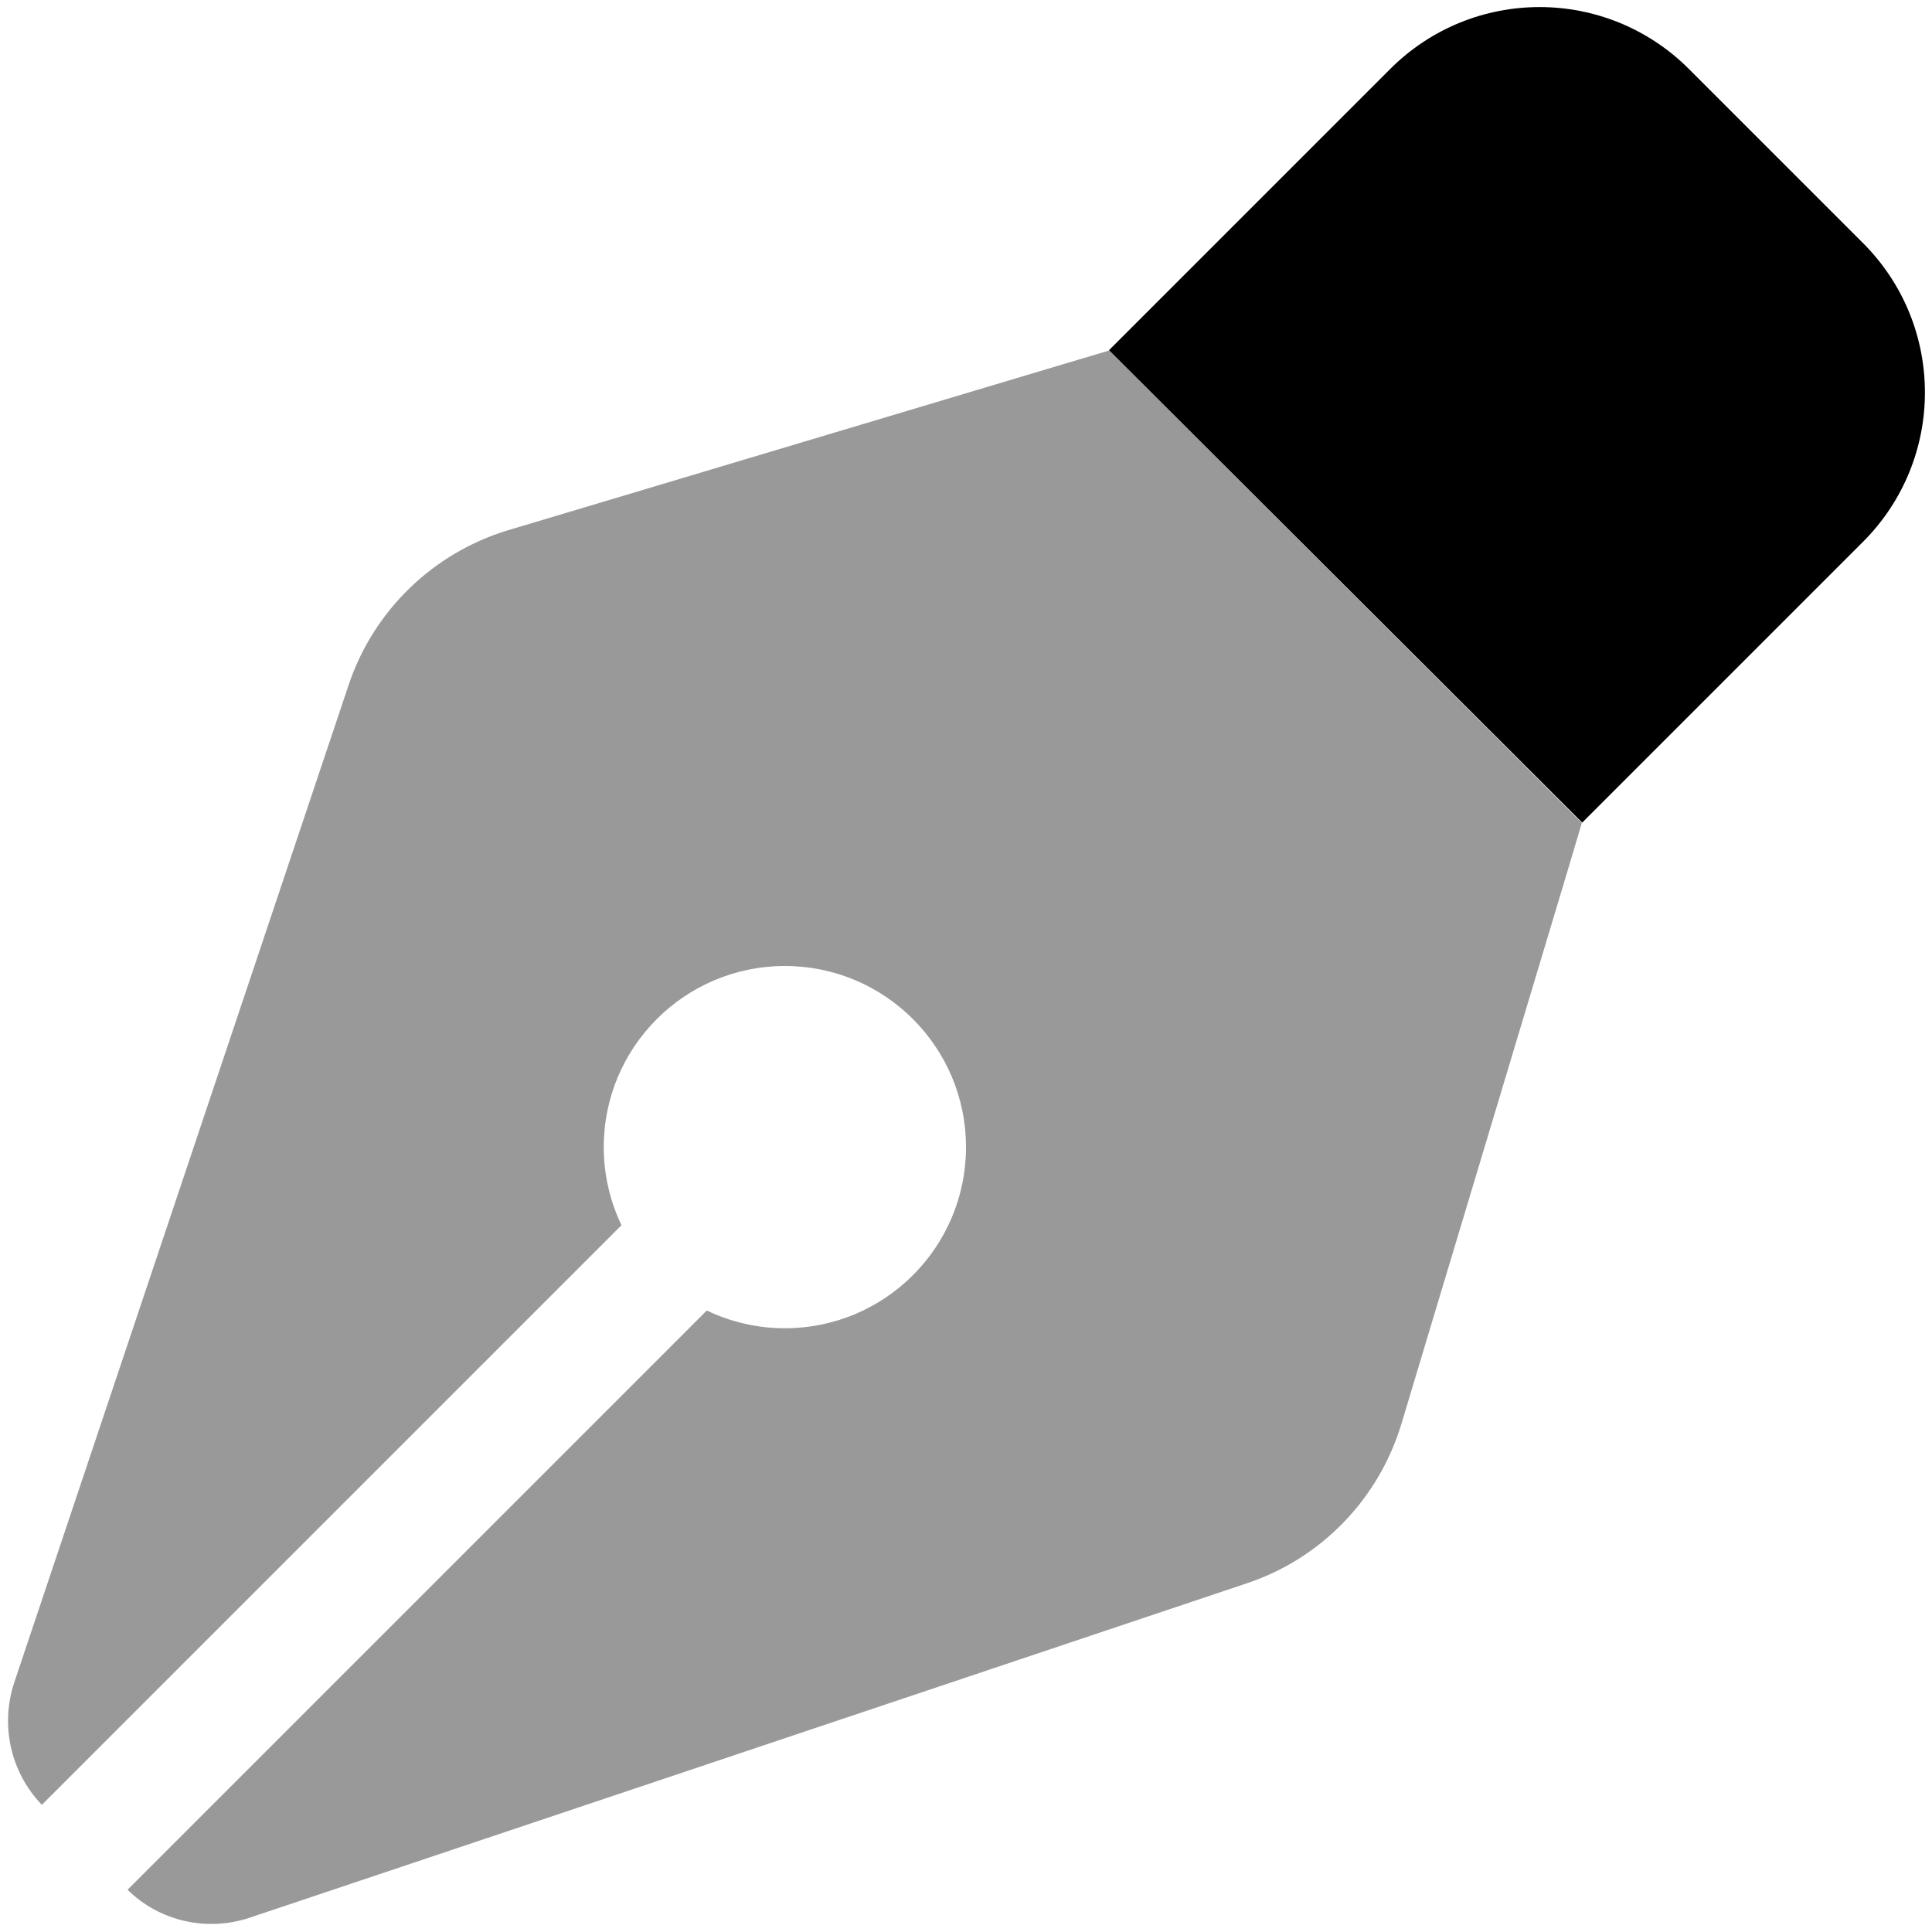
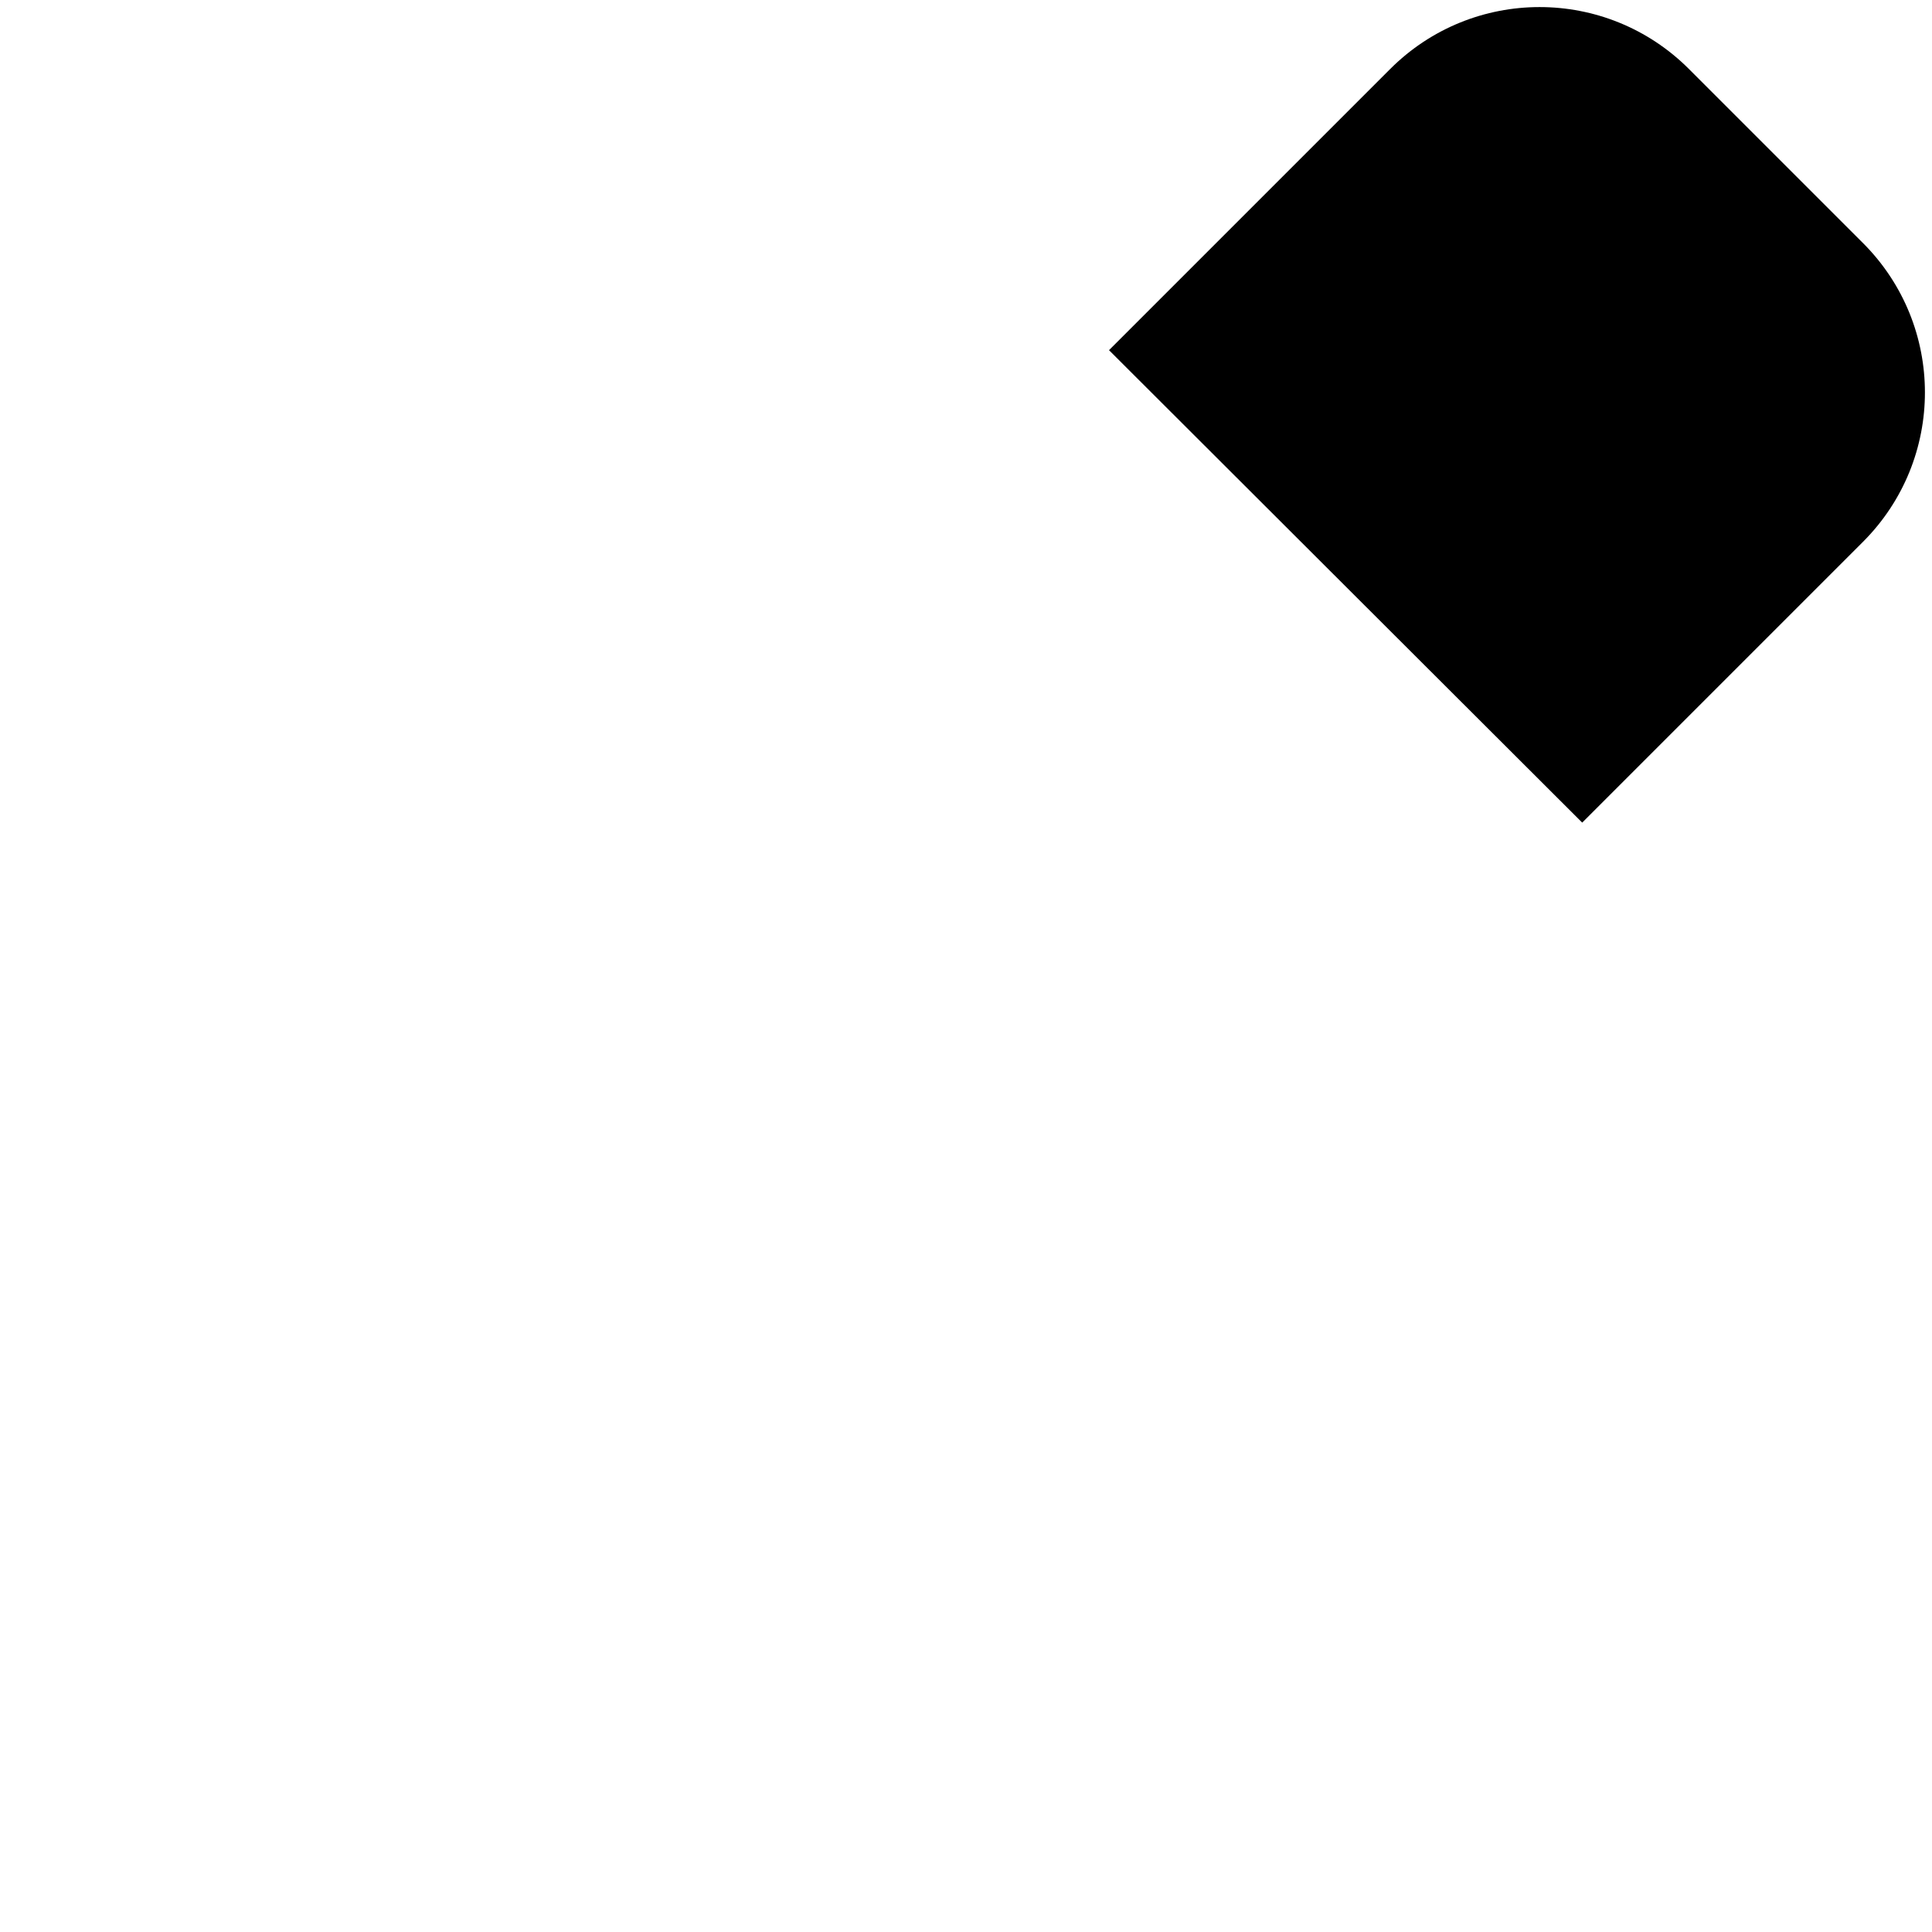
<svg xmlns="http://www.w3.org/2000/svg" viewBox="0 0 512 512">
  <defs>
    <style>.fa-secondary{opacity:.4}</style>
  </defs>
  <path class="fa-primary" d="M368.4 18.3c21.9-21.9 57.3-21.9 79.2 0l46.1 46.1c21.9 21.9 21.9 57.3 0 79.2l-71 71-3.4 3.4 0 0L293.9 92.8l0 0 0 0 3.4-3.4 71-71z" />
-   <path class="fa-secondary" d="M293.9 92.8L419.2 218.1l-4.5 15.1L371.4 377.3c-6 19.9-21.2 35.7-41 42.3L66.2 508.2c-11.3 3.8-23.9 1-32.4-7.4L187.3 347.3c6.3 3 13.3 4.7 20.7 4.7c26.5 0 48-21.5 48-48s-21.5-48-48-48s-48 21.5-48 48c0 7.4 1.7 14.4 4.7 20.7L11.1 478.3C2.8 469.7 0 457.2 3.8 445.8L92.4 181.5c6.6-19.7 22.4-35 42.3-41L278.8 97.4l15.1-4.5 0 0z" />
</svg>